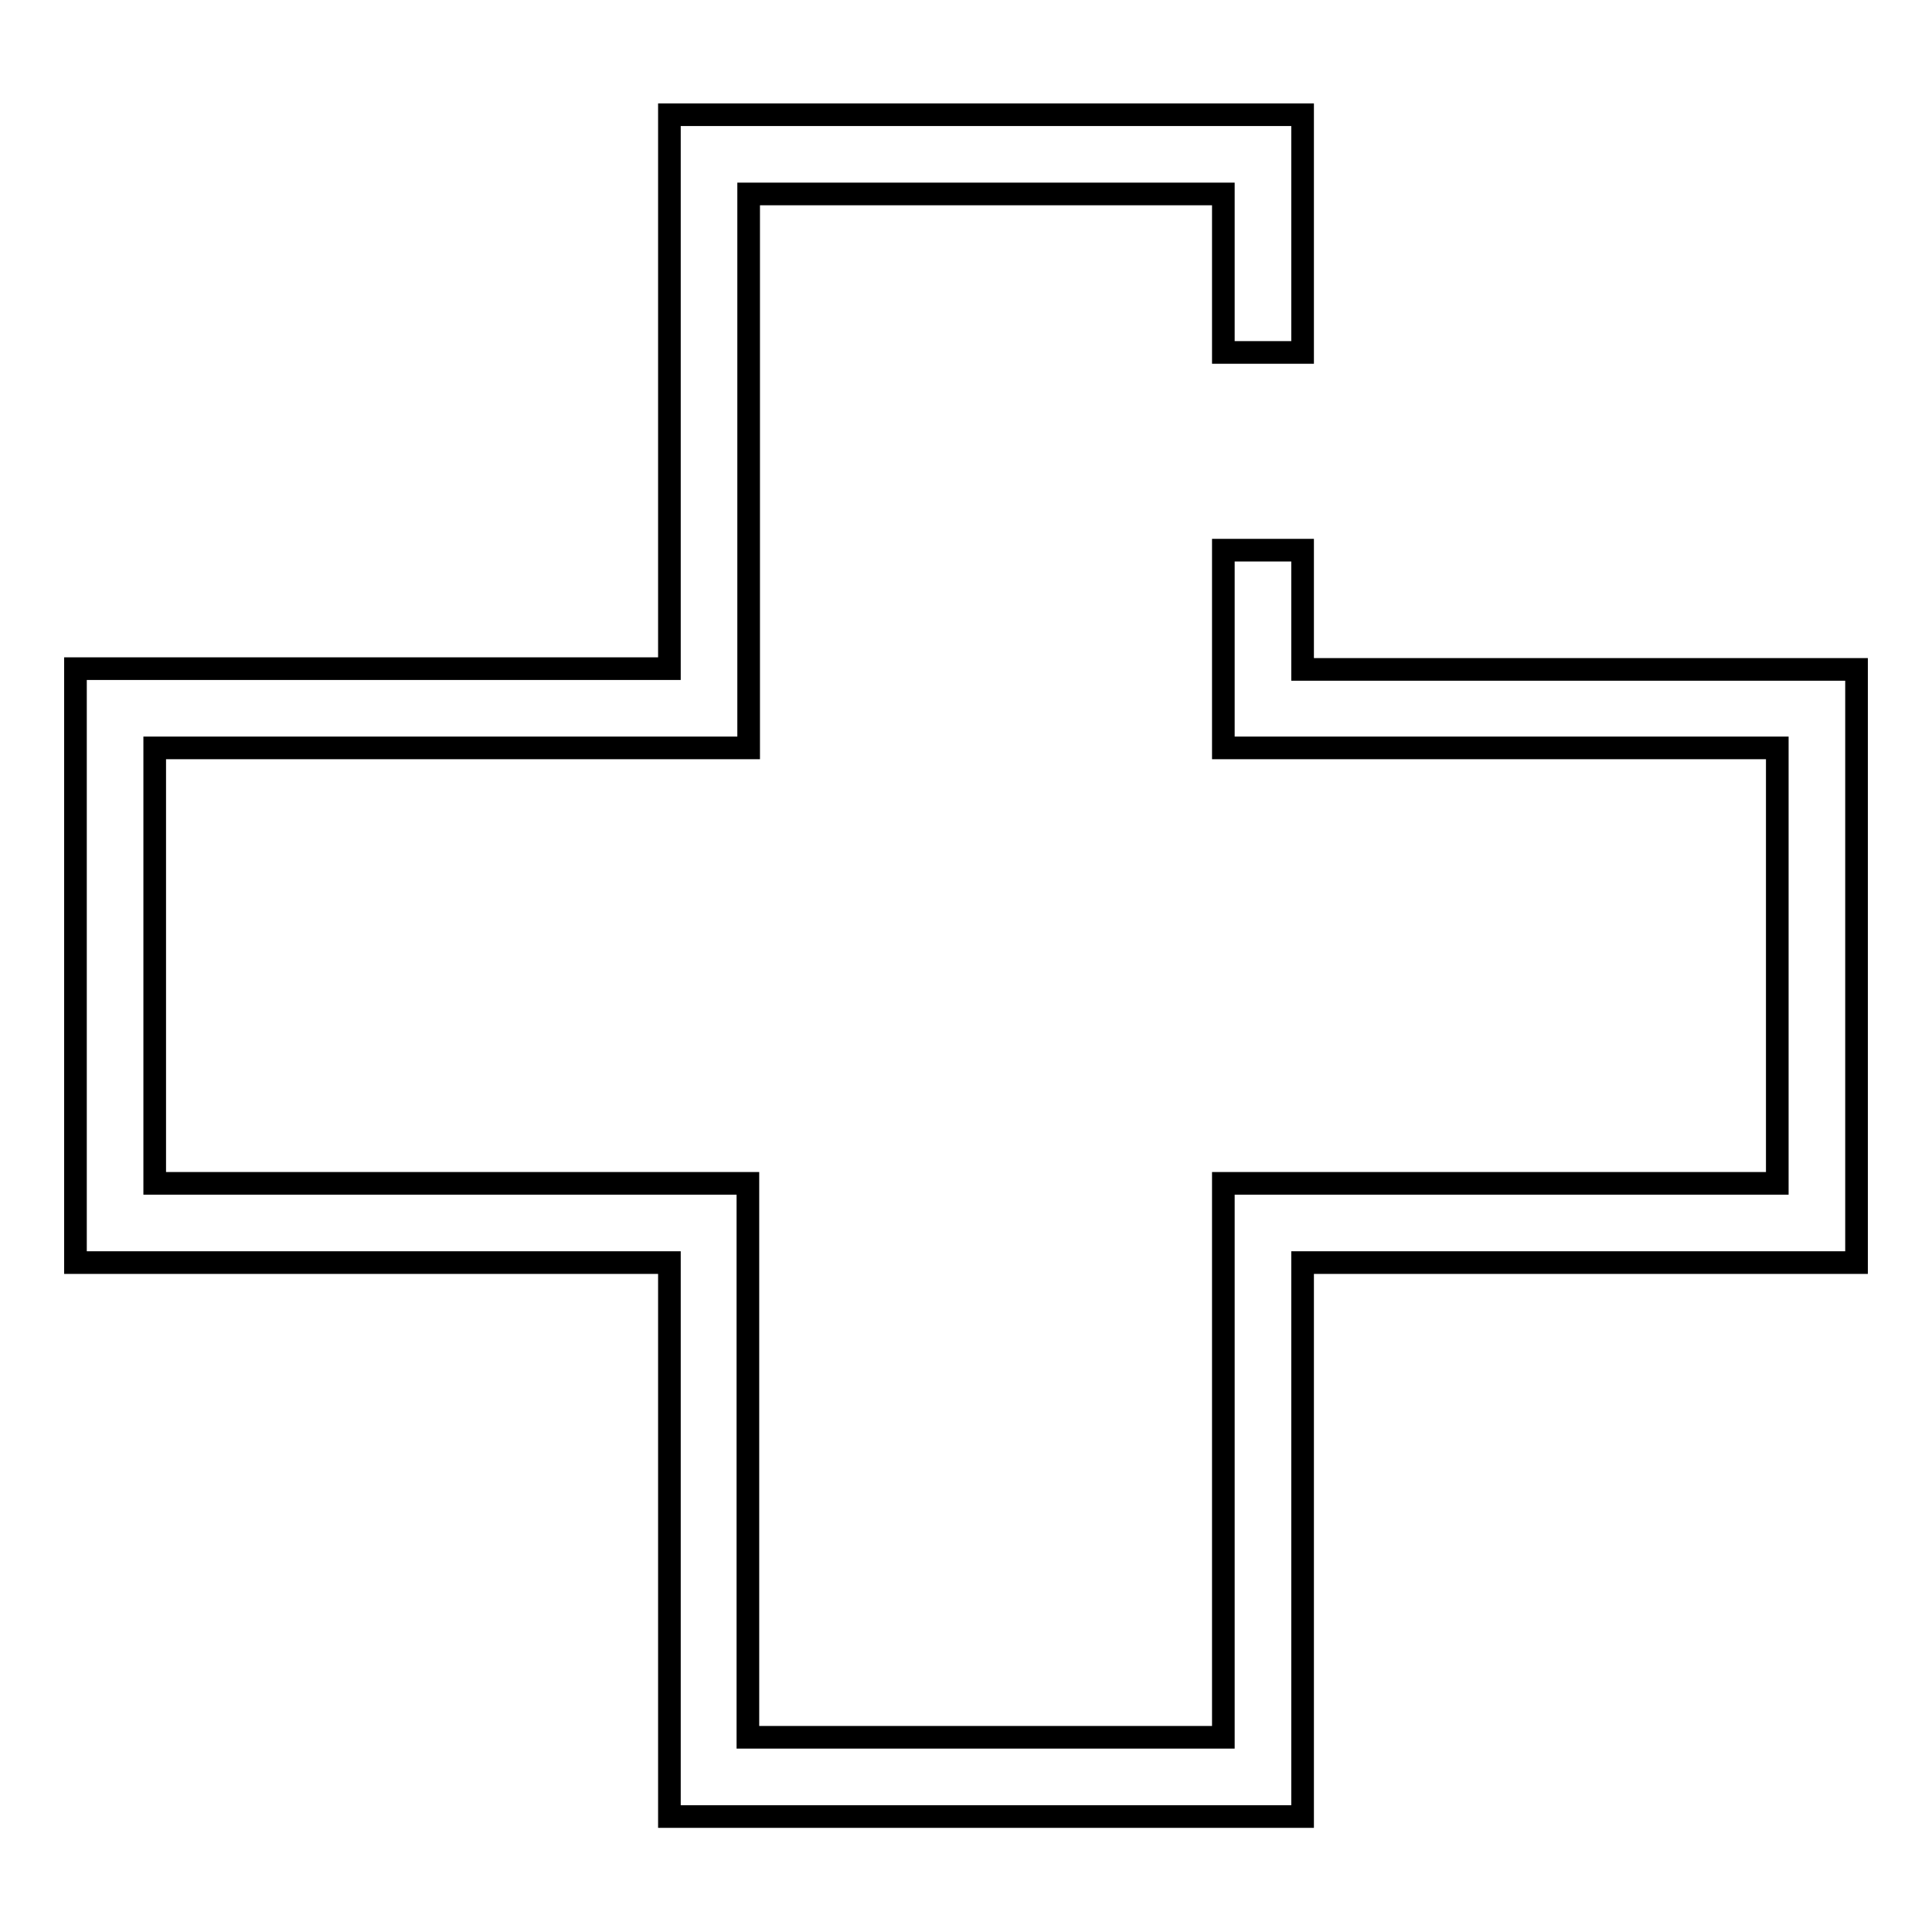
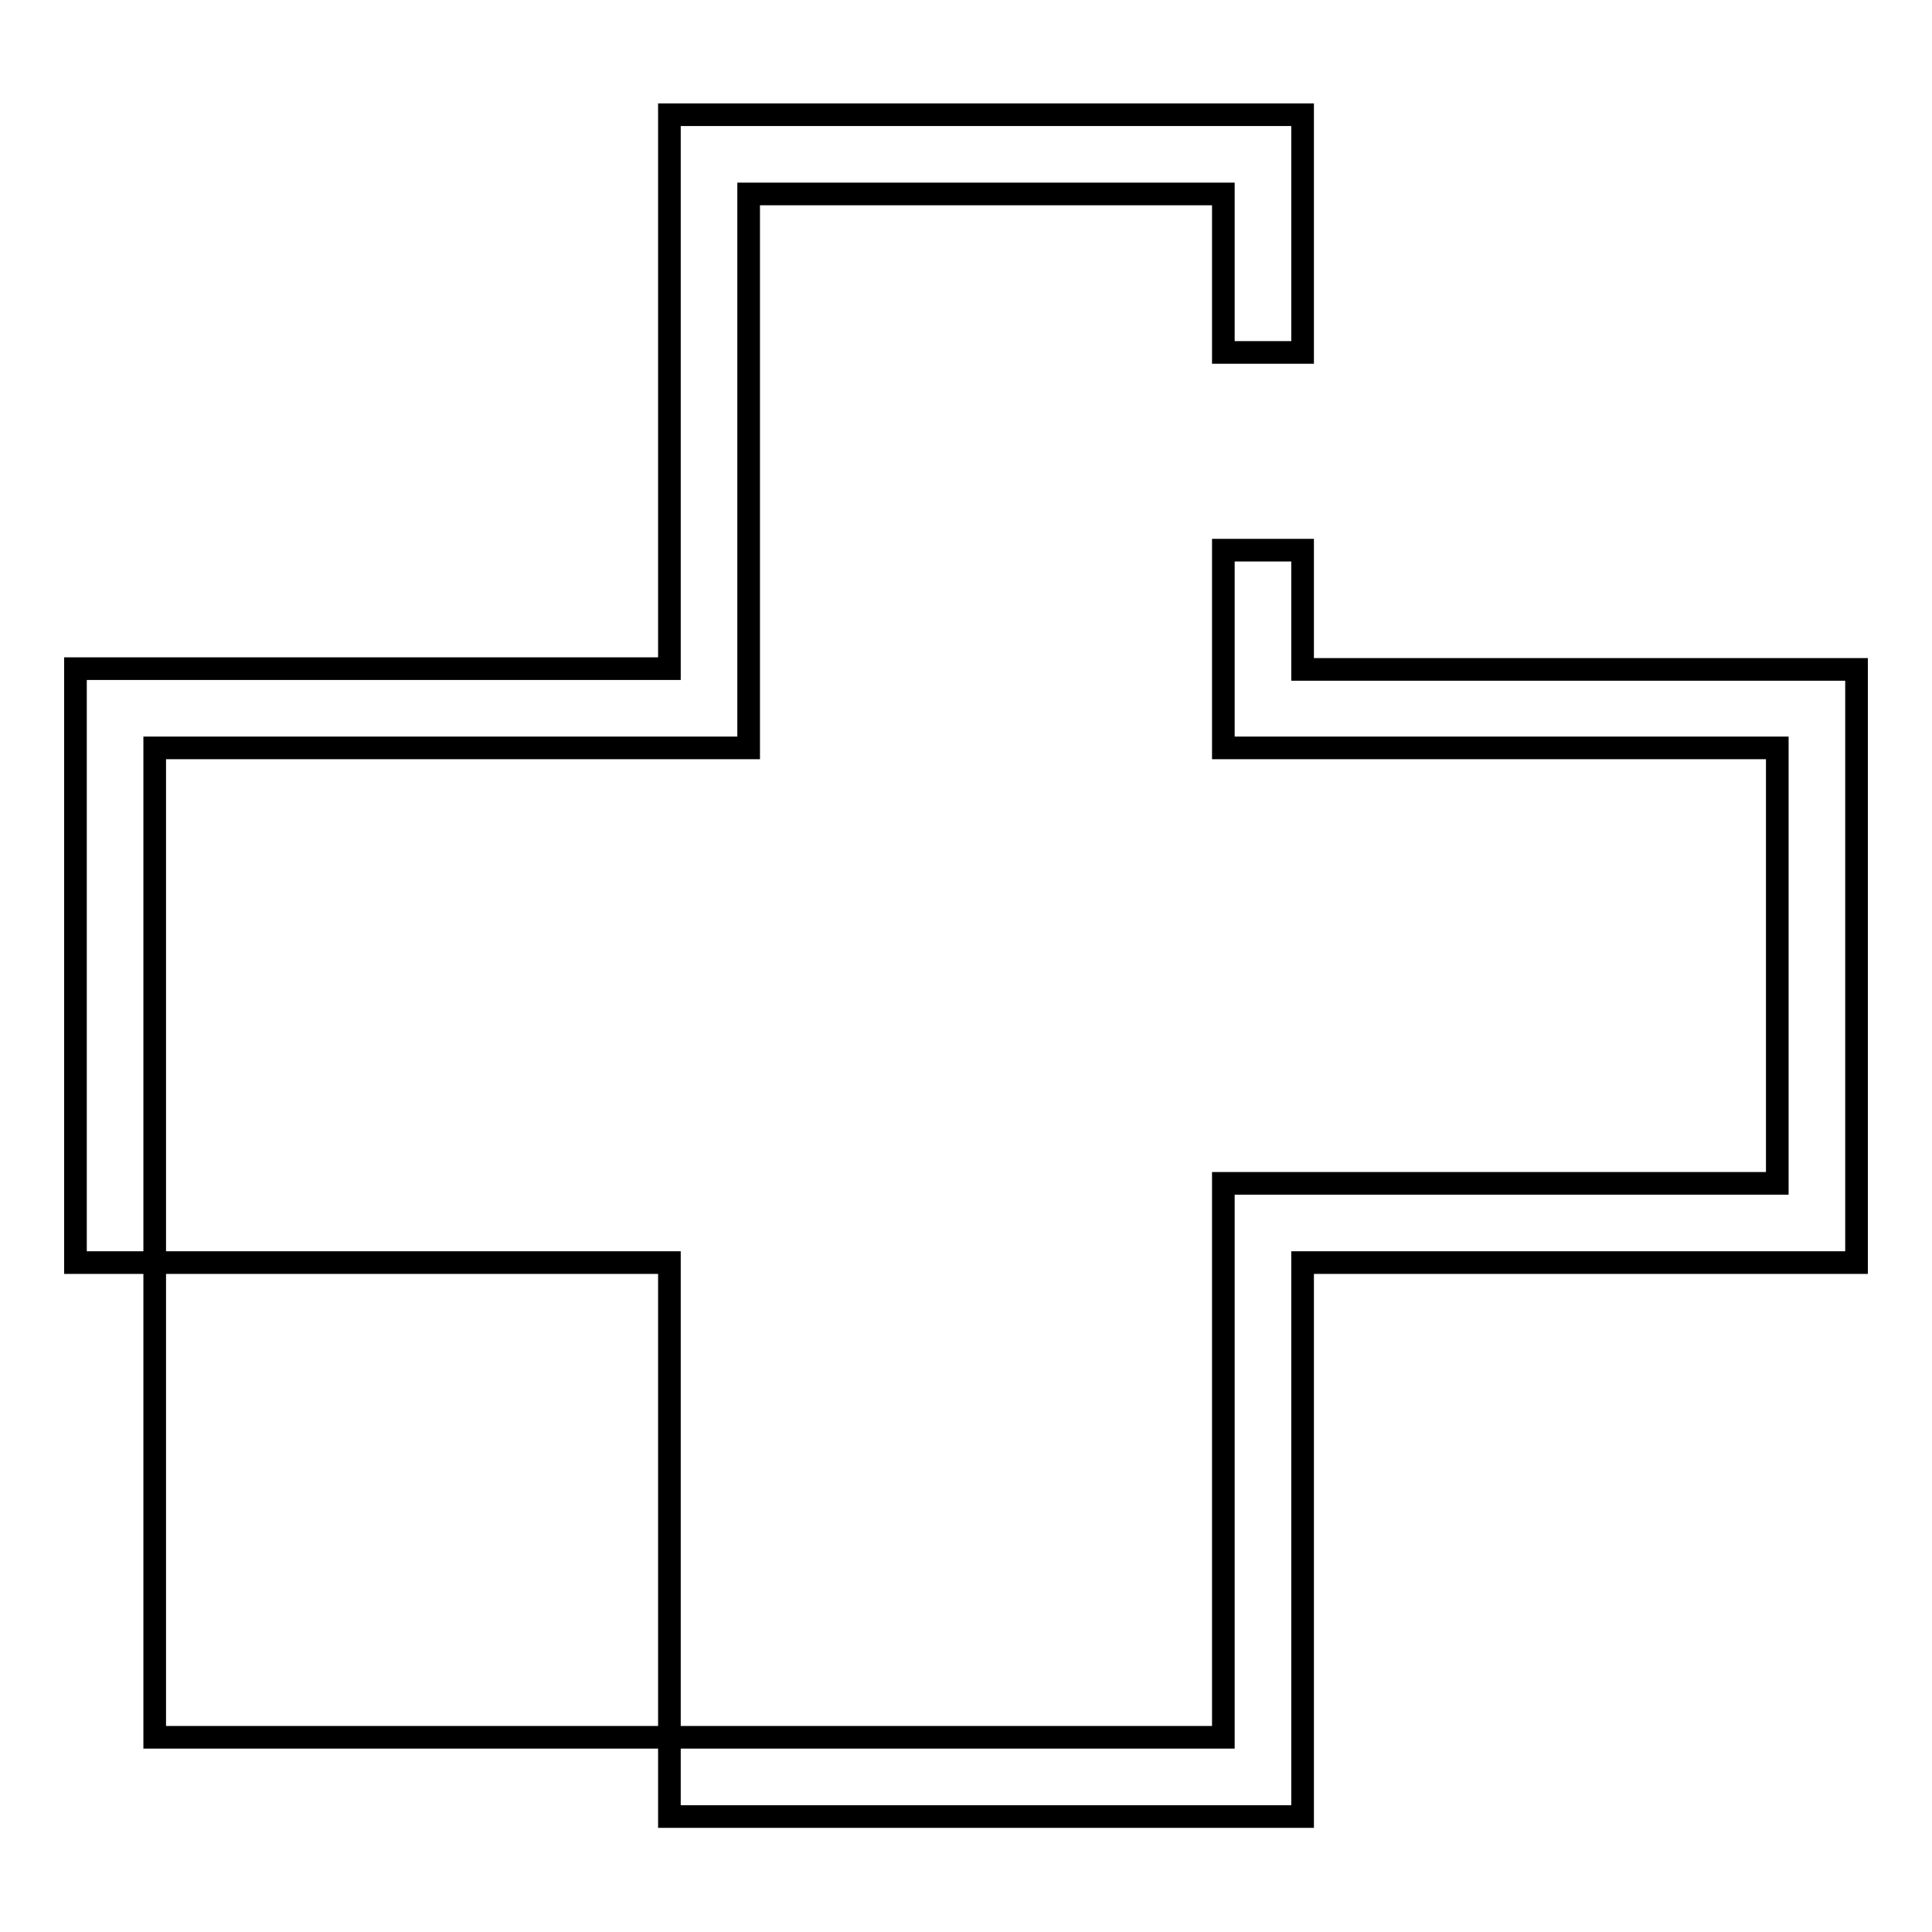
<svg xmlns="http://www.w3.org/2000/svg" version="1.1" x="0px" y="0px" viewBox="0 0 256 256" enable-background="new 0 0 256 256" xml:space="preserve">
  <g>
    <g>
-       <path stroke-width="3" fill-opacity="0" stroke="#000000" d="M172.6,88.7V72.9h-10.5v26.2h73.4v57.7h-73.4v73.4H99.1v-73.4H20.5V99.1h78.7V25.7h62.9v21h10.5V15.2H88.7v73.4H10v78.7h78.7v73.4h83.9v-73.4H246V88.7H172.6z" />
+       <path stroke-width="3" fill-opacity="0" stroke="#000000" d="M172.6,88.7V72.9h-10.5v26.2h73.4v57.7h-73.4v73.4H99.1H20.5V99.1h78.7V25.7h62.9v21h10.5V15.2H88.7v73.4H10v78.7h78.7v73.4h83.9v-73.4H246V88.7H172.6z" />
    </g>
  </g>
</svg>